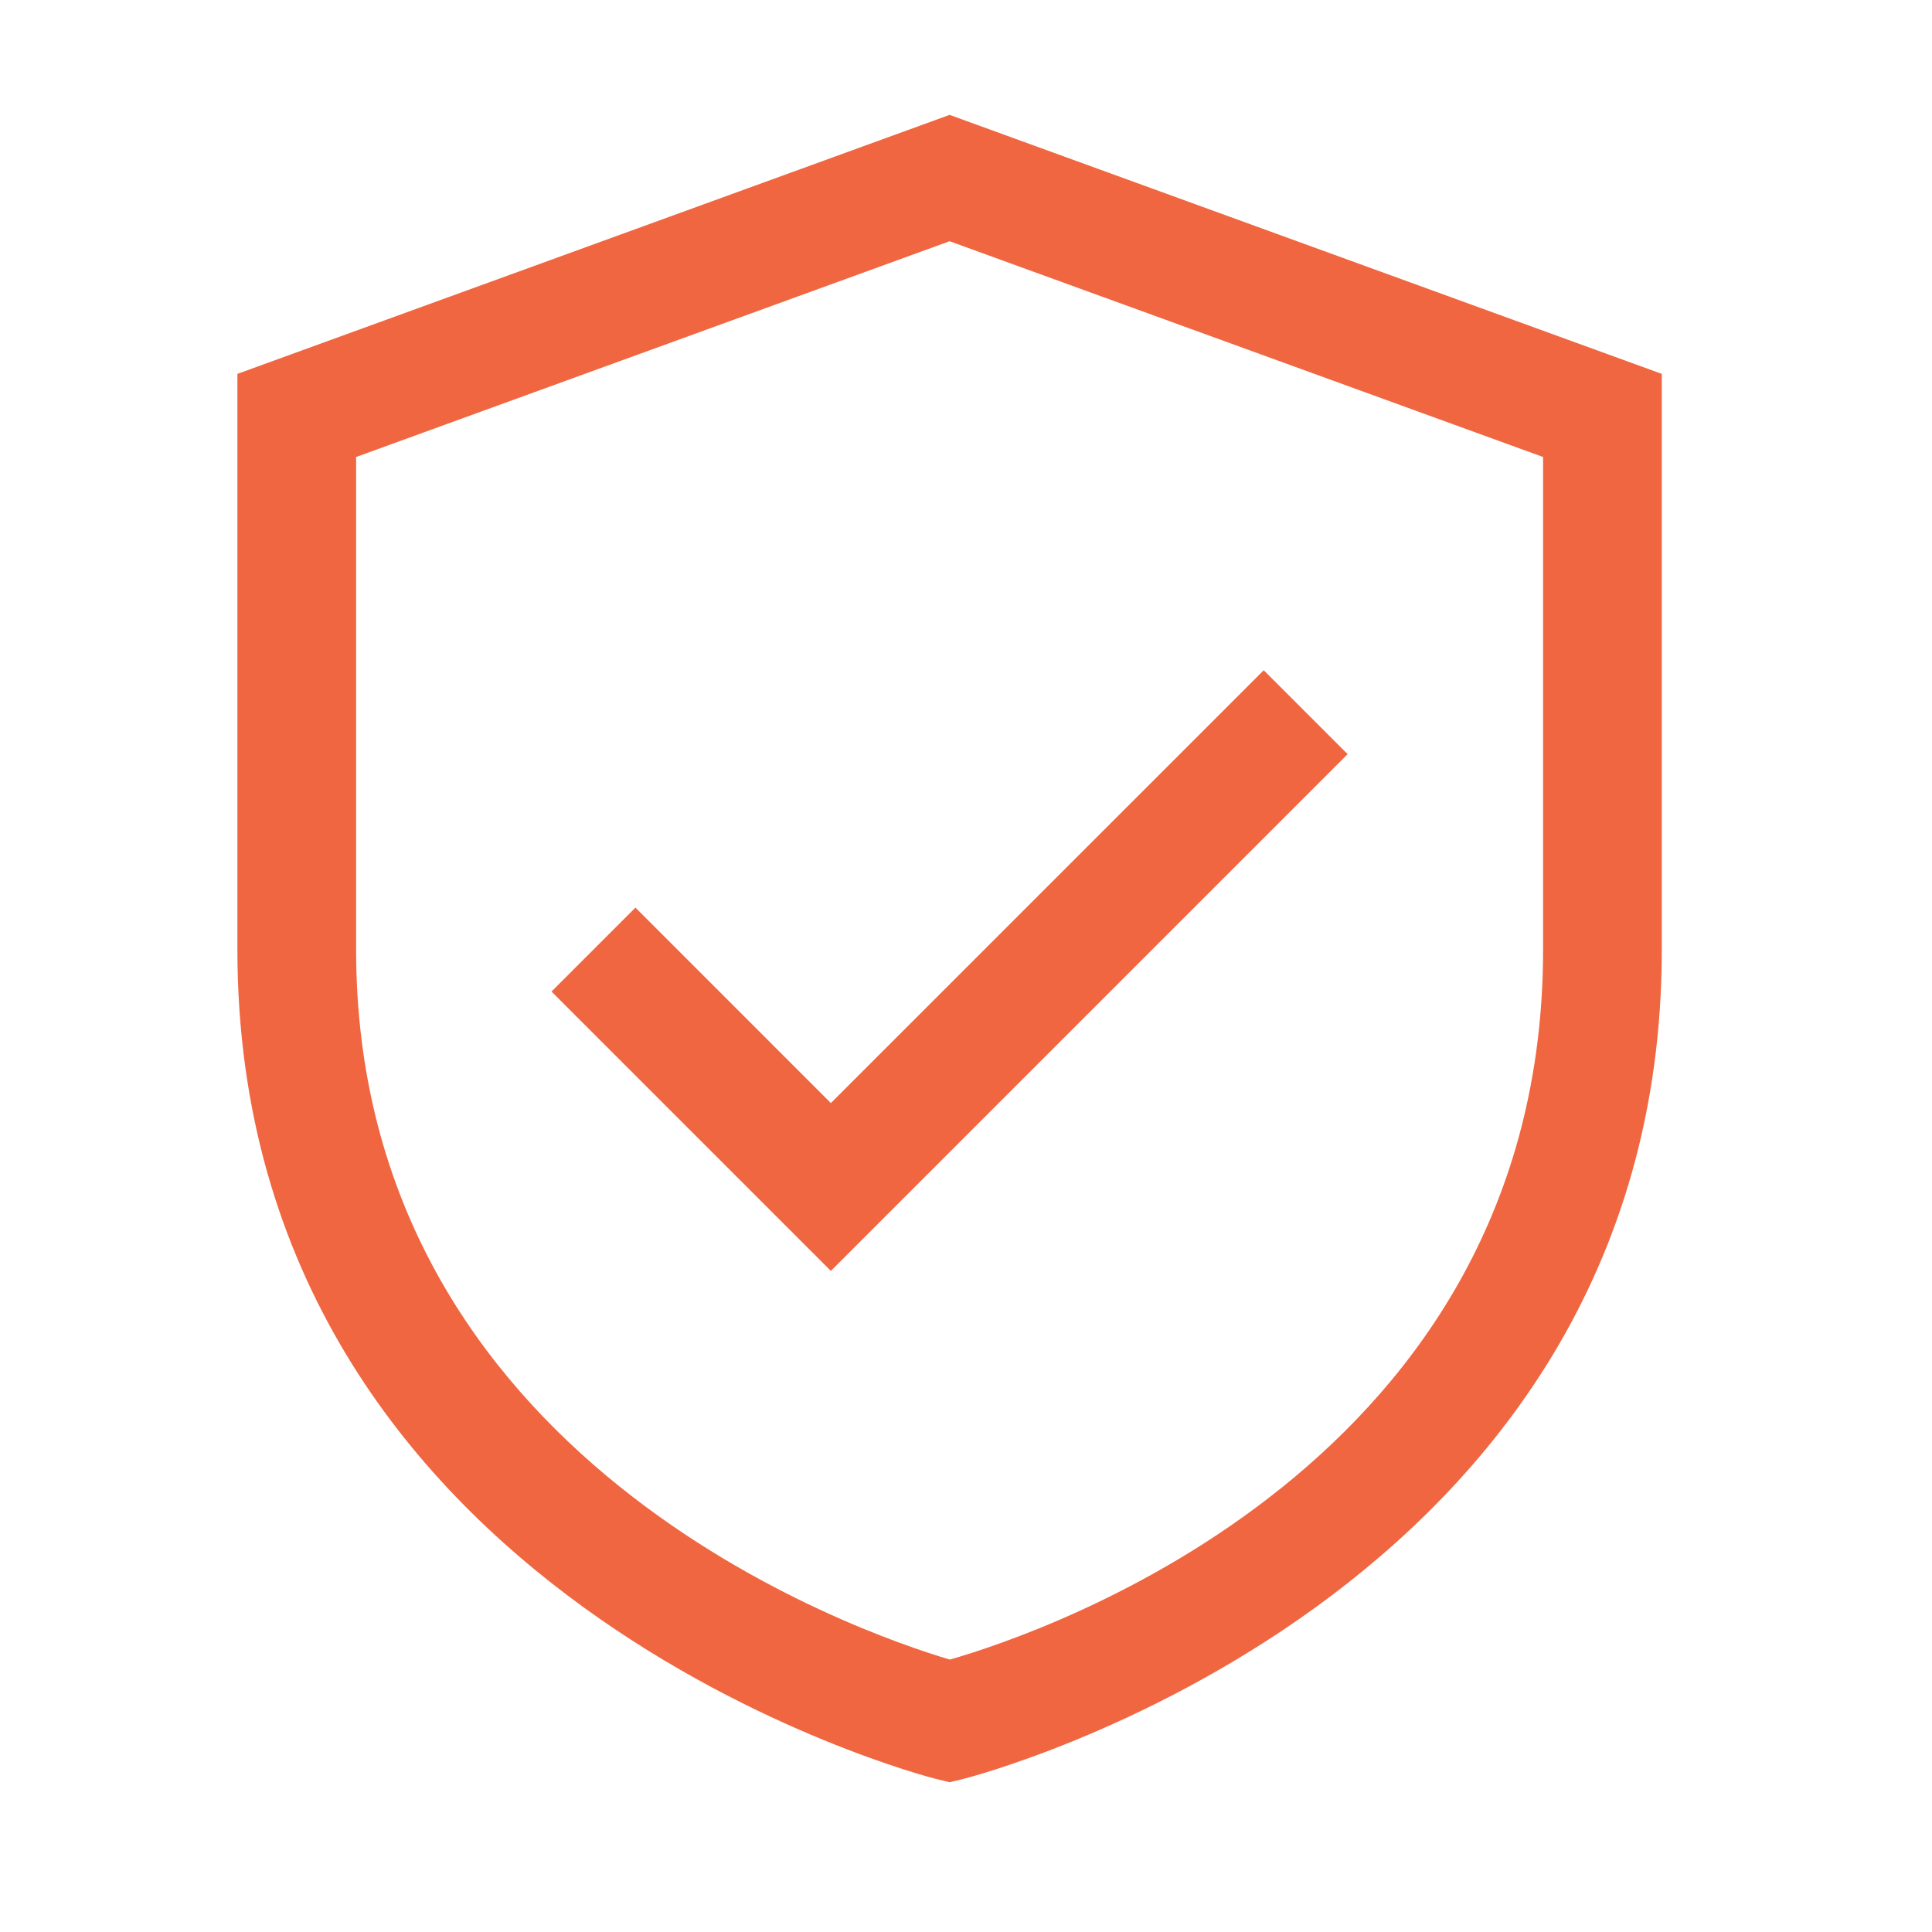
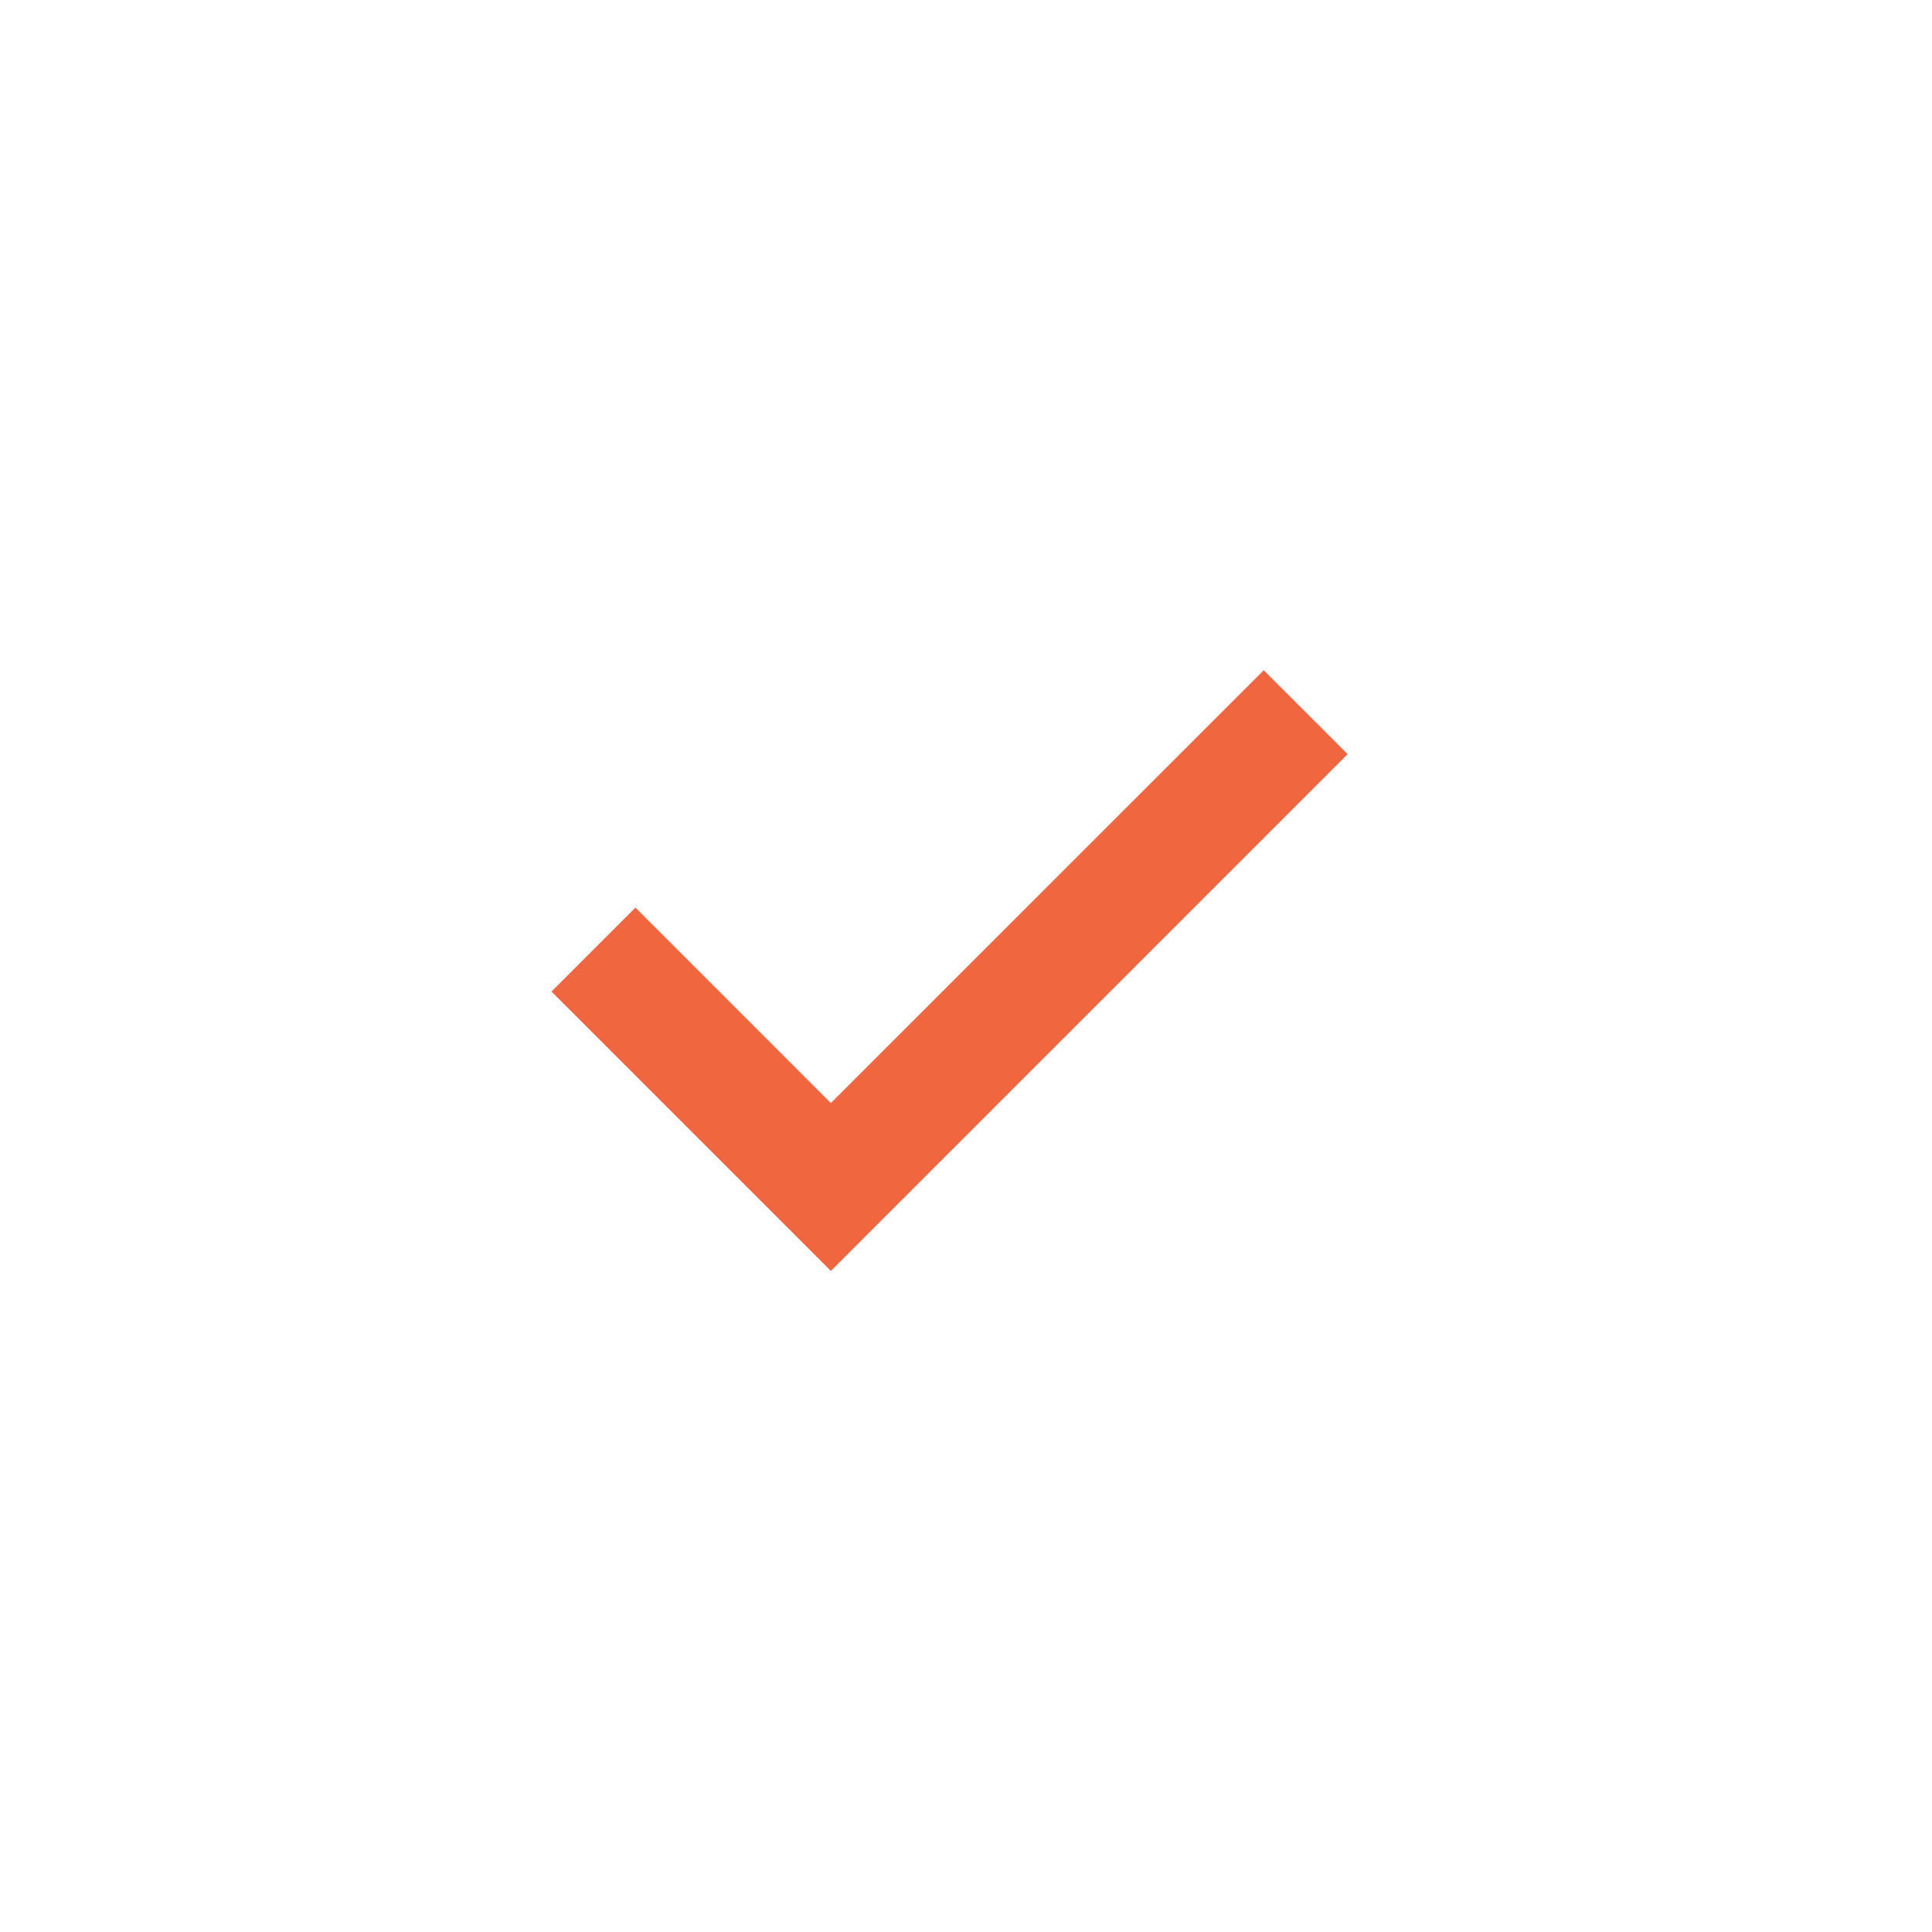
<svg xmlns="http://www.w3.org/2000/svg" width="50" height="50" viewBox="0 0 50 50" fill="none">
-   <path d="M24.576 2.973L6.144 9.676V24.576C6.144 41.411 24.03 45.99 24.21 46.035L24.576 46.124L24.942 46.035C25.122 45.99 43.007 41.411 43.007 24.576V9.676L24.576 2.973ZM39.935 24.576C39.935 37.906 27.019 42.25 24.582 42.95C22.231 42.254 9.216 37.792 9.216 24.576V11.827L24.576 6.243L39.935 11.827V24.576Z" fill="#F06640" />
  <path d="M16.445 23.489L14.273 25.661L21.503 32.891L34.877 19.517L32.705 17.346L21.503 28.547L16.445 23.489Z" fill="#F06640" />
</svg>